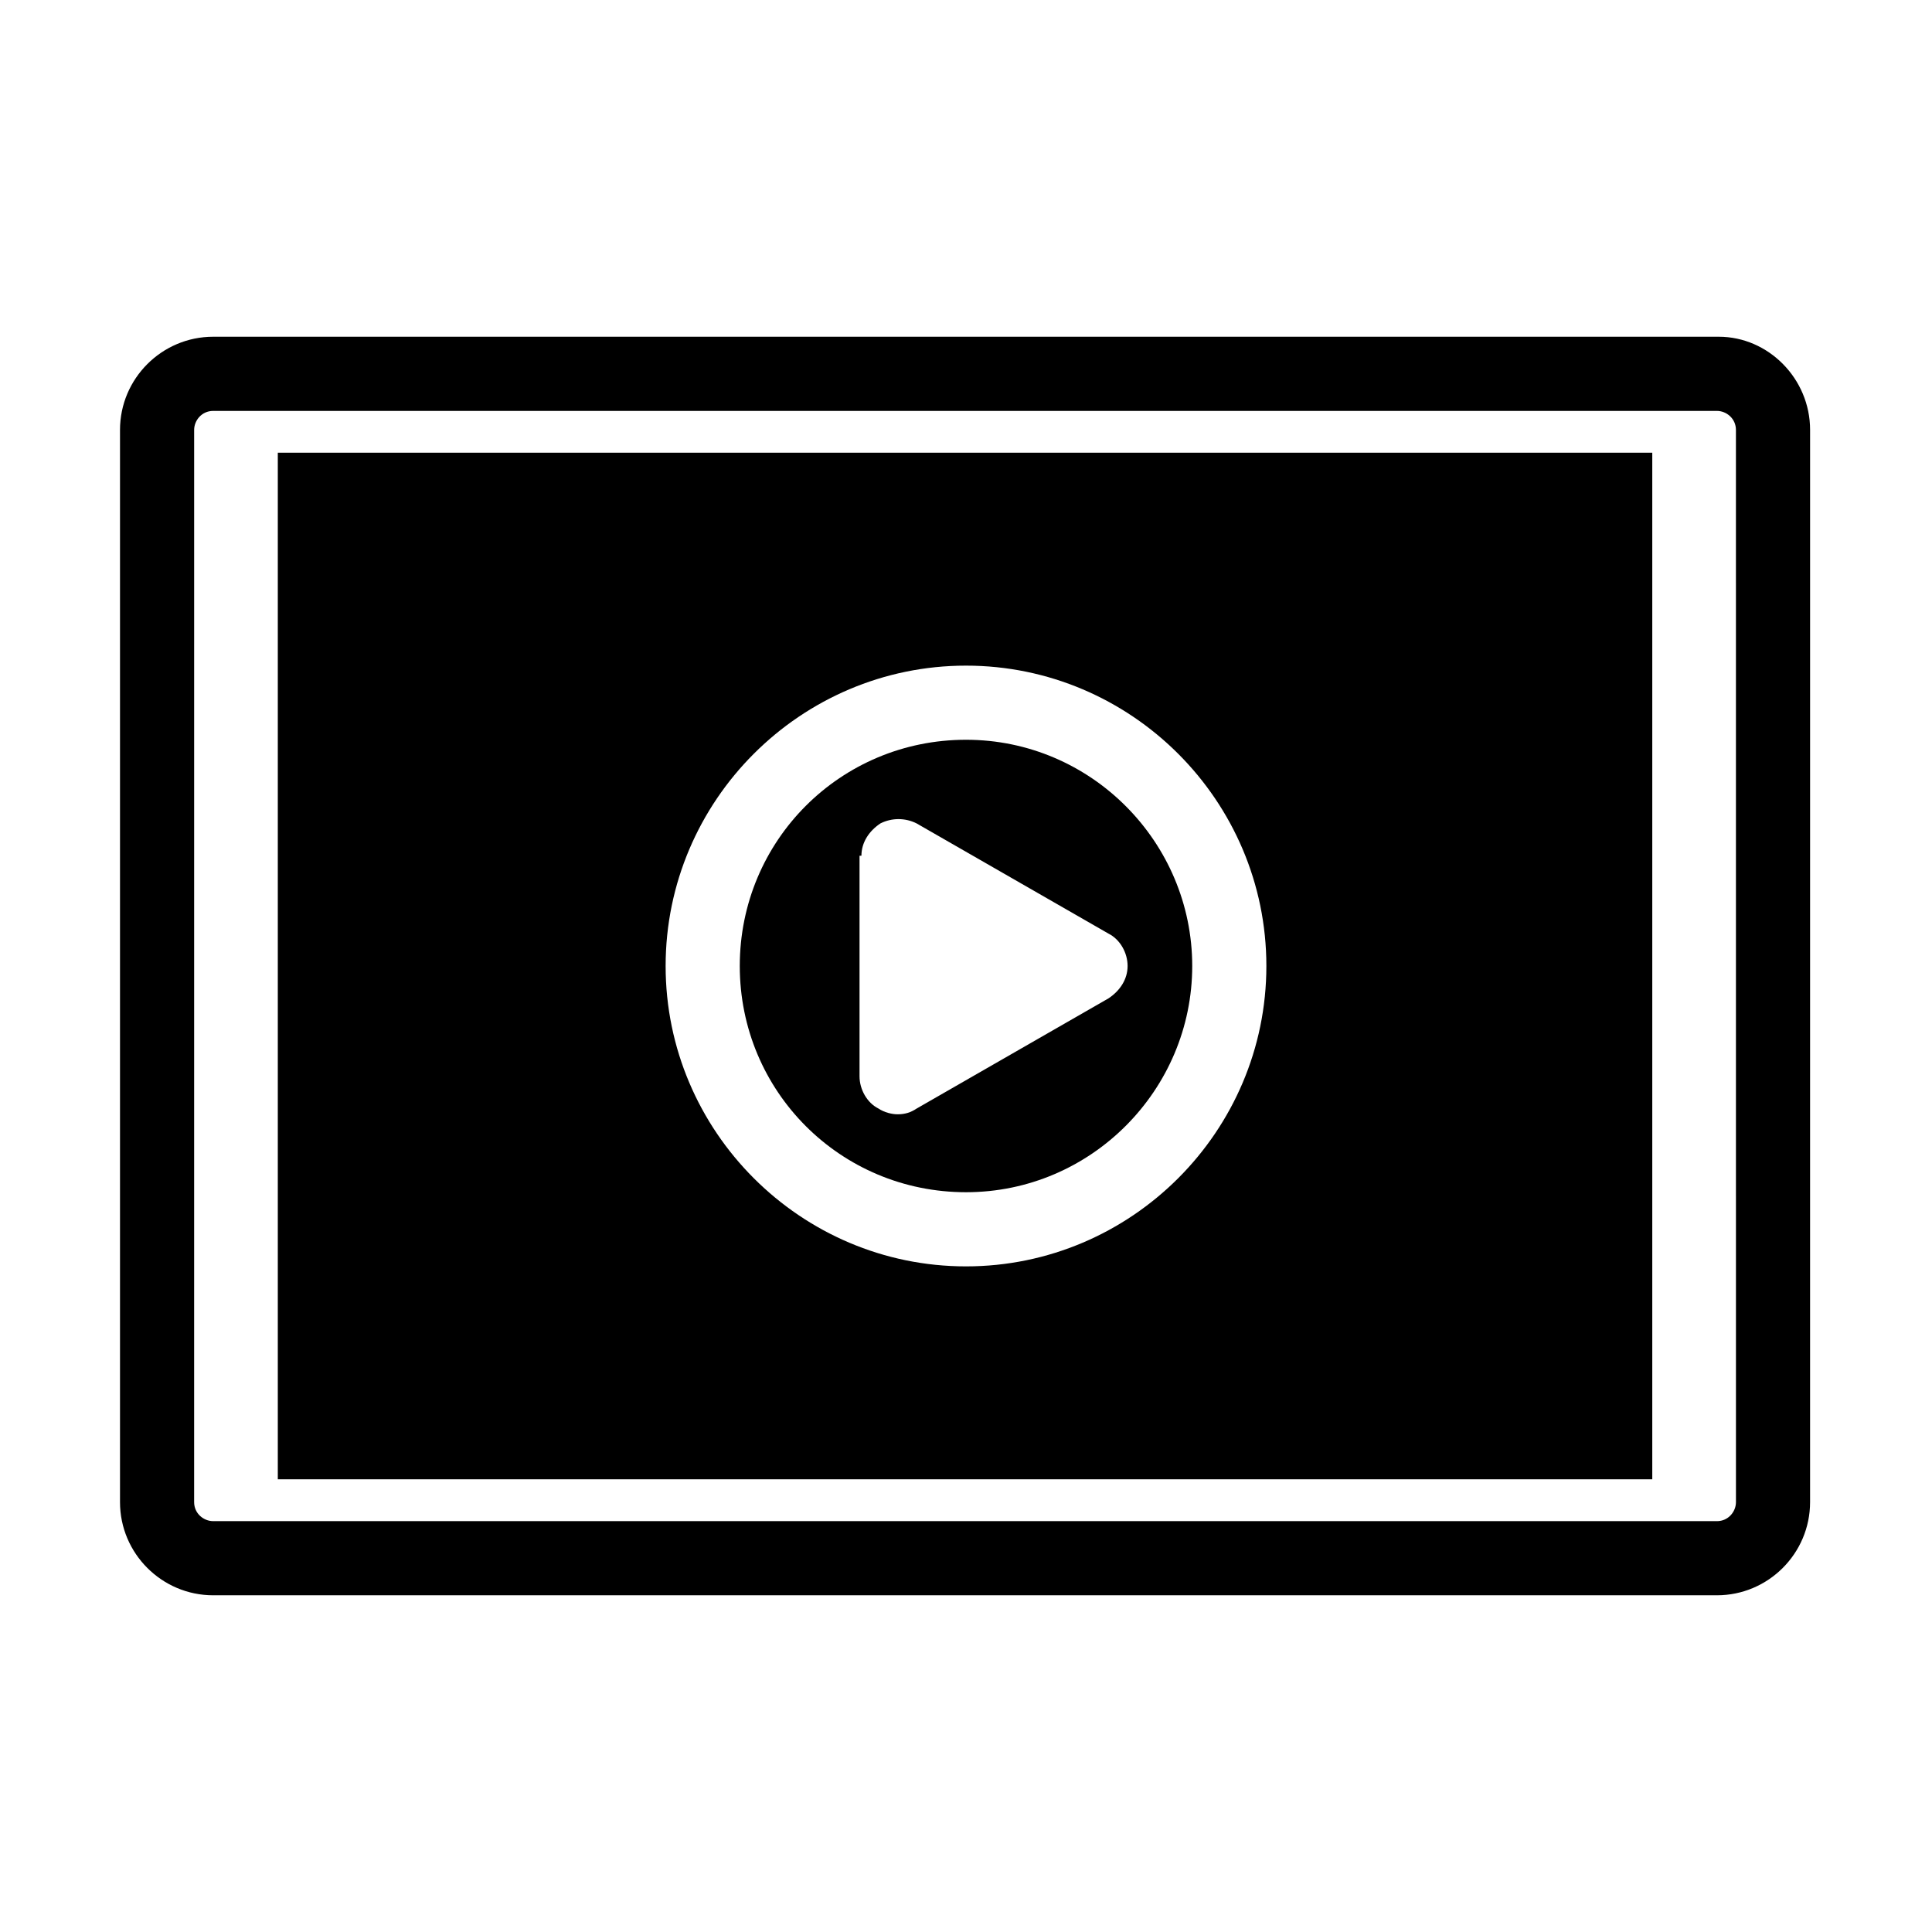
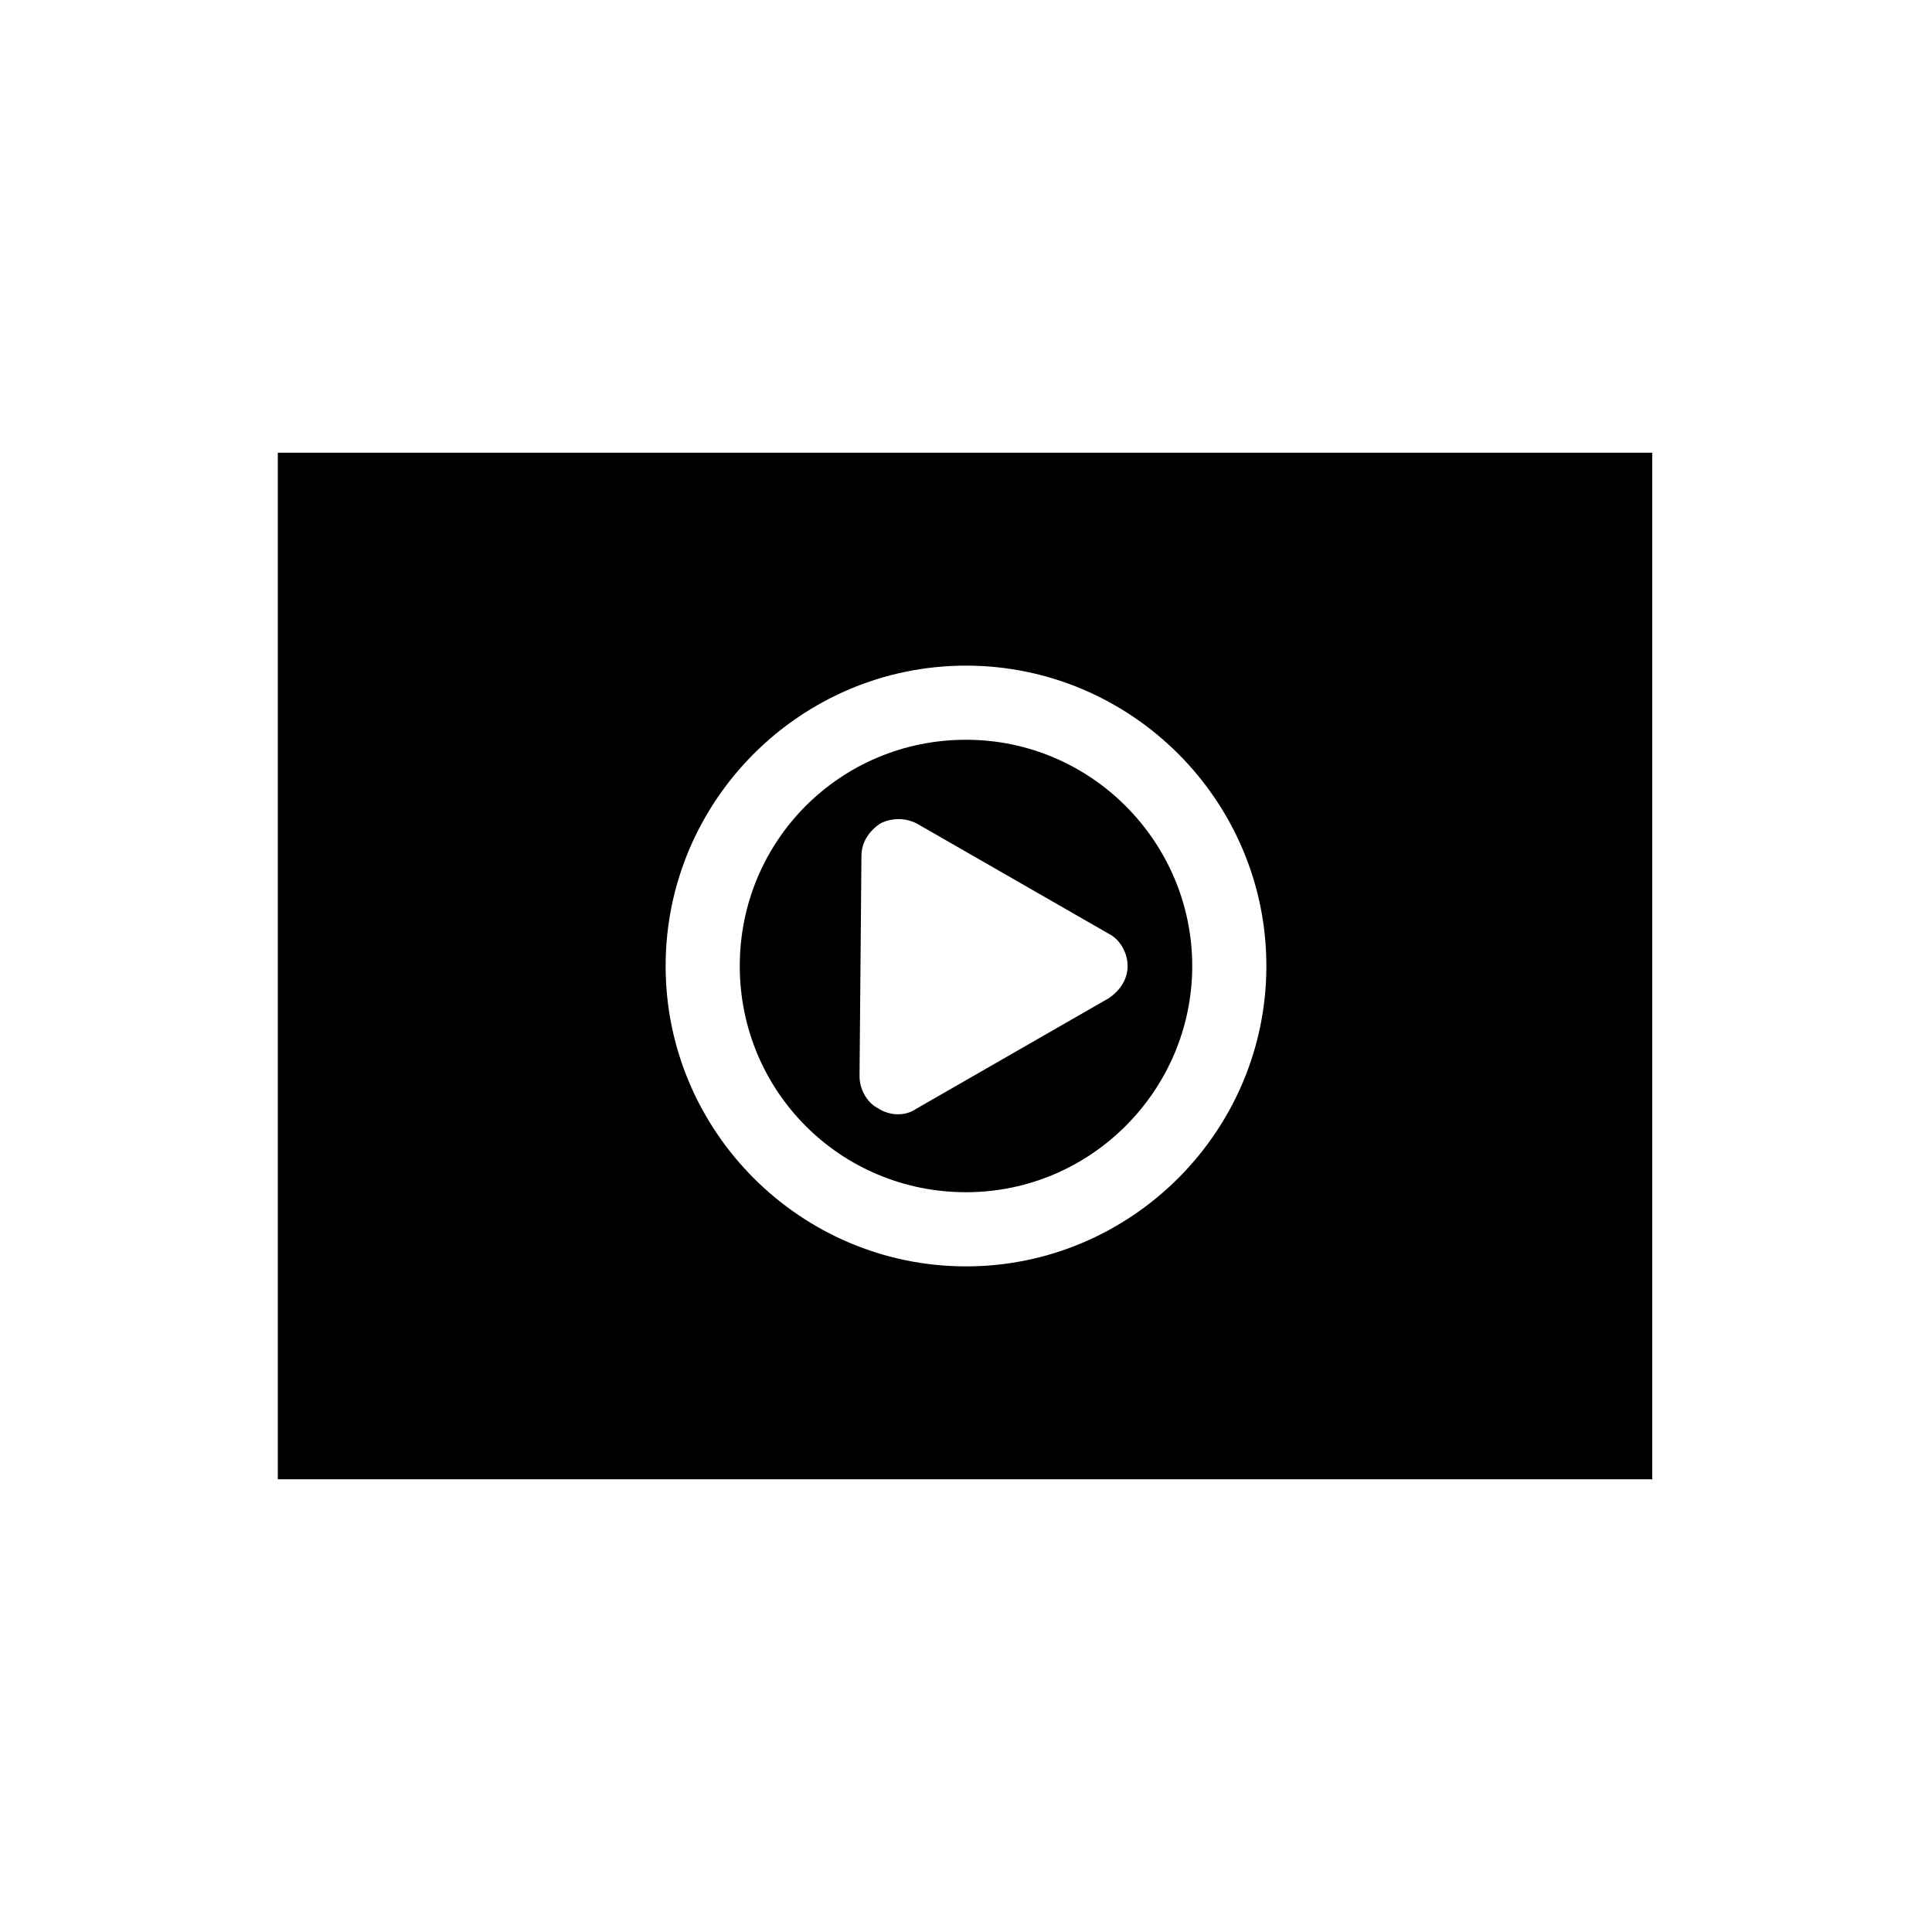
<svg xmlns="http://www.w3.org/2000/svg" fill="#000000" width="800px" height="800px" version="1.1" viewBox="144 144 512 512">
  <g>
-     <path d="m599.51 233.24h-399.02c-13.602 0-24.688 11.082-24.688 24.688v284.15c0 13.602 11.082 24.688 24.688 24.688h398.51c13.602 0 24.688-11.082 24.688-24.688l0.004-284.15c0-13.605-11.086-24.688-24.184-24.688zm4.535 308.84c0 2.519-2.016 5.039-5.039 5.039l-398.52-0.004c-2.519 0-5.039-2.016-5.039-5.039l0.004-284.14c0-2.519 2.016-5.039 5.039-5.039h398.51c2.519 0 5.039 2.016 5.039 5.039z" />
-     <path d="m400 459.95c33.25 0 59.953-27.207 59.953-59.953 0-32.75-26.703-59.953-59.953-59.953-33.254 0-59.953 26.699-59.953 59.953 0 33.25 26.699 59.953 59.953 59.953zm-27.711-89.176c0-3.527 2.016-6.551 5.039-8.566 3.023-1.512 6.551-1.512 9.574 0l50.883 29.223c3.023 1.512 5.039 5.039 5.039 8.566s-2.016 6.551-5.039 8.566l-50.883 29.223c-1.512 1.008-3.023 1.512-5.039 1.512-1.512 0-3.527-0.504-5.039-1.512-3.023-1.512-5.039-5.039-5.039-8.566v-58.445z" />
+     <path d="m400 459.95c33.25 0 59.953-27.207 59.953-59.953 0-32.75-26.703-59.953-59.953-59.953-33.254 0-59.953 26.699-59.953 59.953 0 33.25 26.699 59.953 59.953 59.953zm-27.711-89.176c0-3.527 2.016-6.551 5.039-8.566 3.023-1.512 6.551-1.512 9.574 0l50.883 29.223c3.023 1.512 5.039 5.039 5.039 8.566s-2.016 6.551-5.039 8.566l-50.883 29.223c-1.512 1.008-3.023 1.512-5.039 1.512-1.512 0-3.527-0.504-5.039-1.512-3.023-1.512-5.039-5.039-5.039-8.566z" />
    <path d="m217.62 536.03h364.25v-272.06h-364.25zm182.38-215.63c43.832 0 79.602 35.77 79.602 79.602 0 43.828-35.773 79.602-79.602 79.602-43.832 0-79.602-35.773-79.602-79.602 0-43.832 35.77-79.602 79.602-79.602z" />
  </g>
</svg>